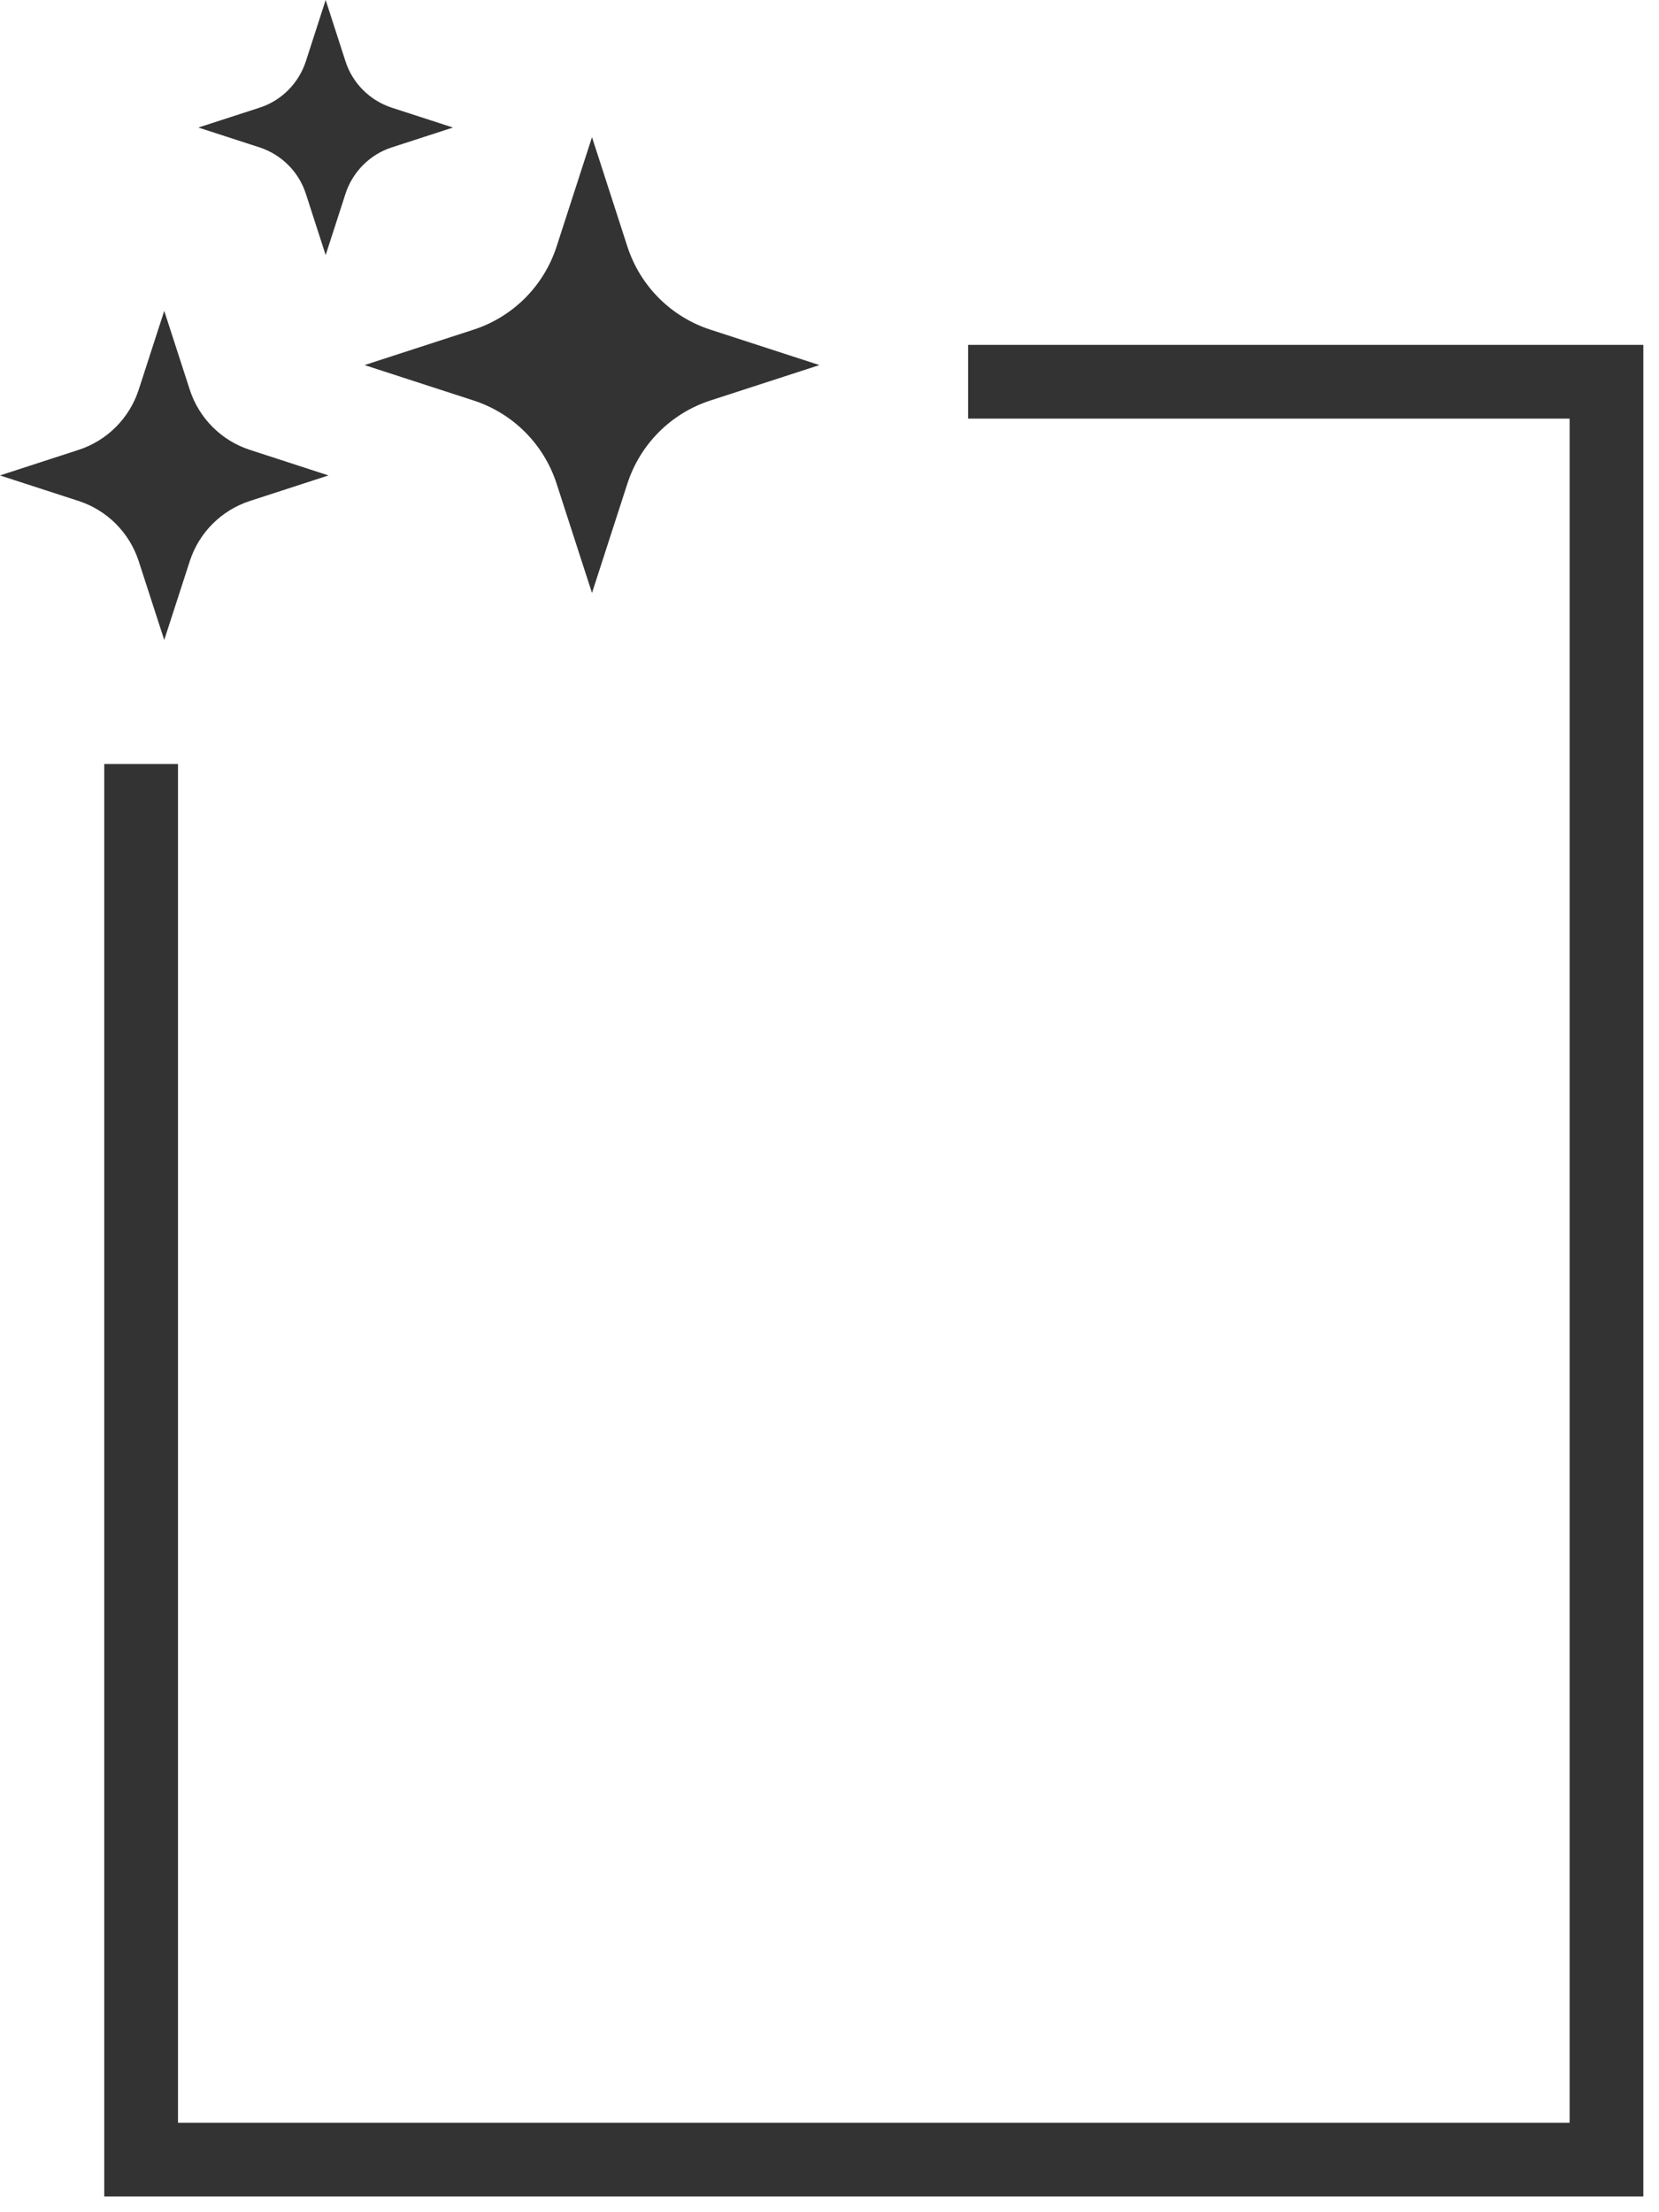
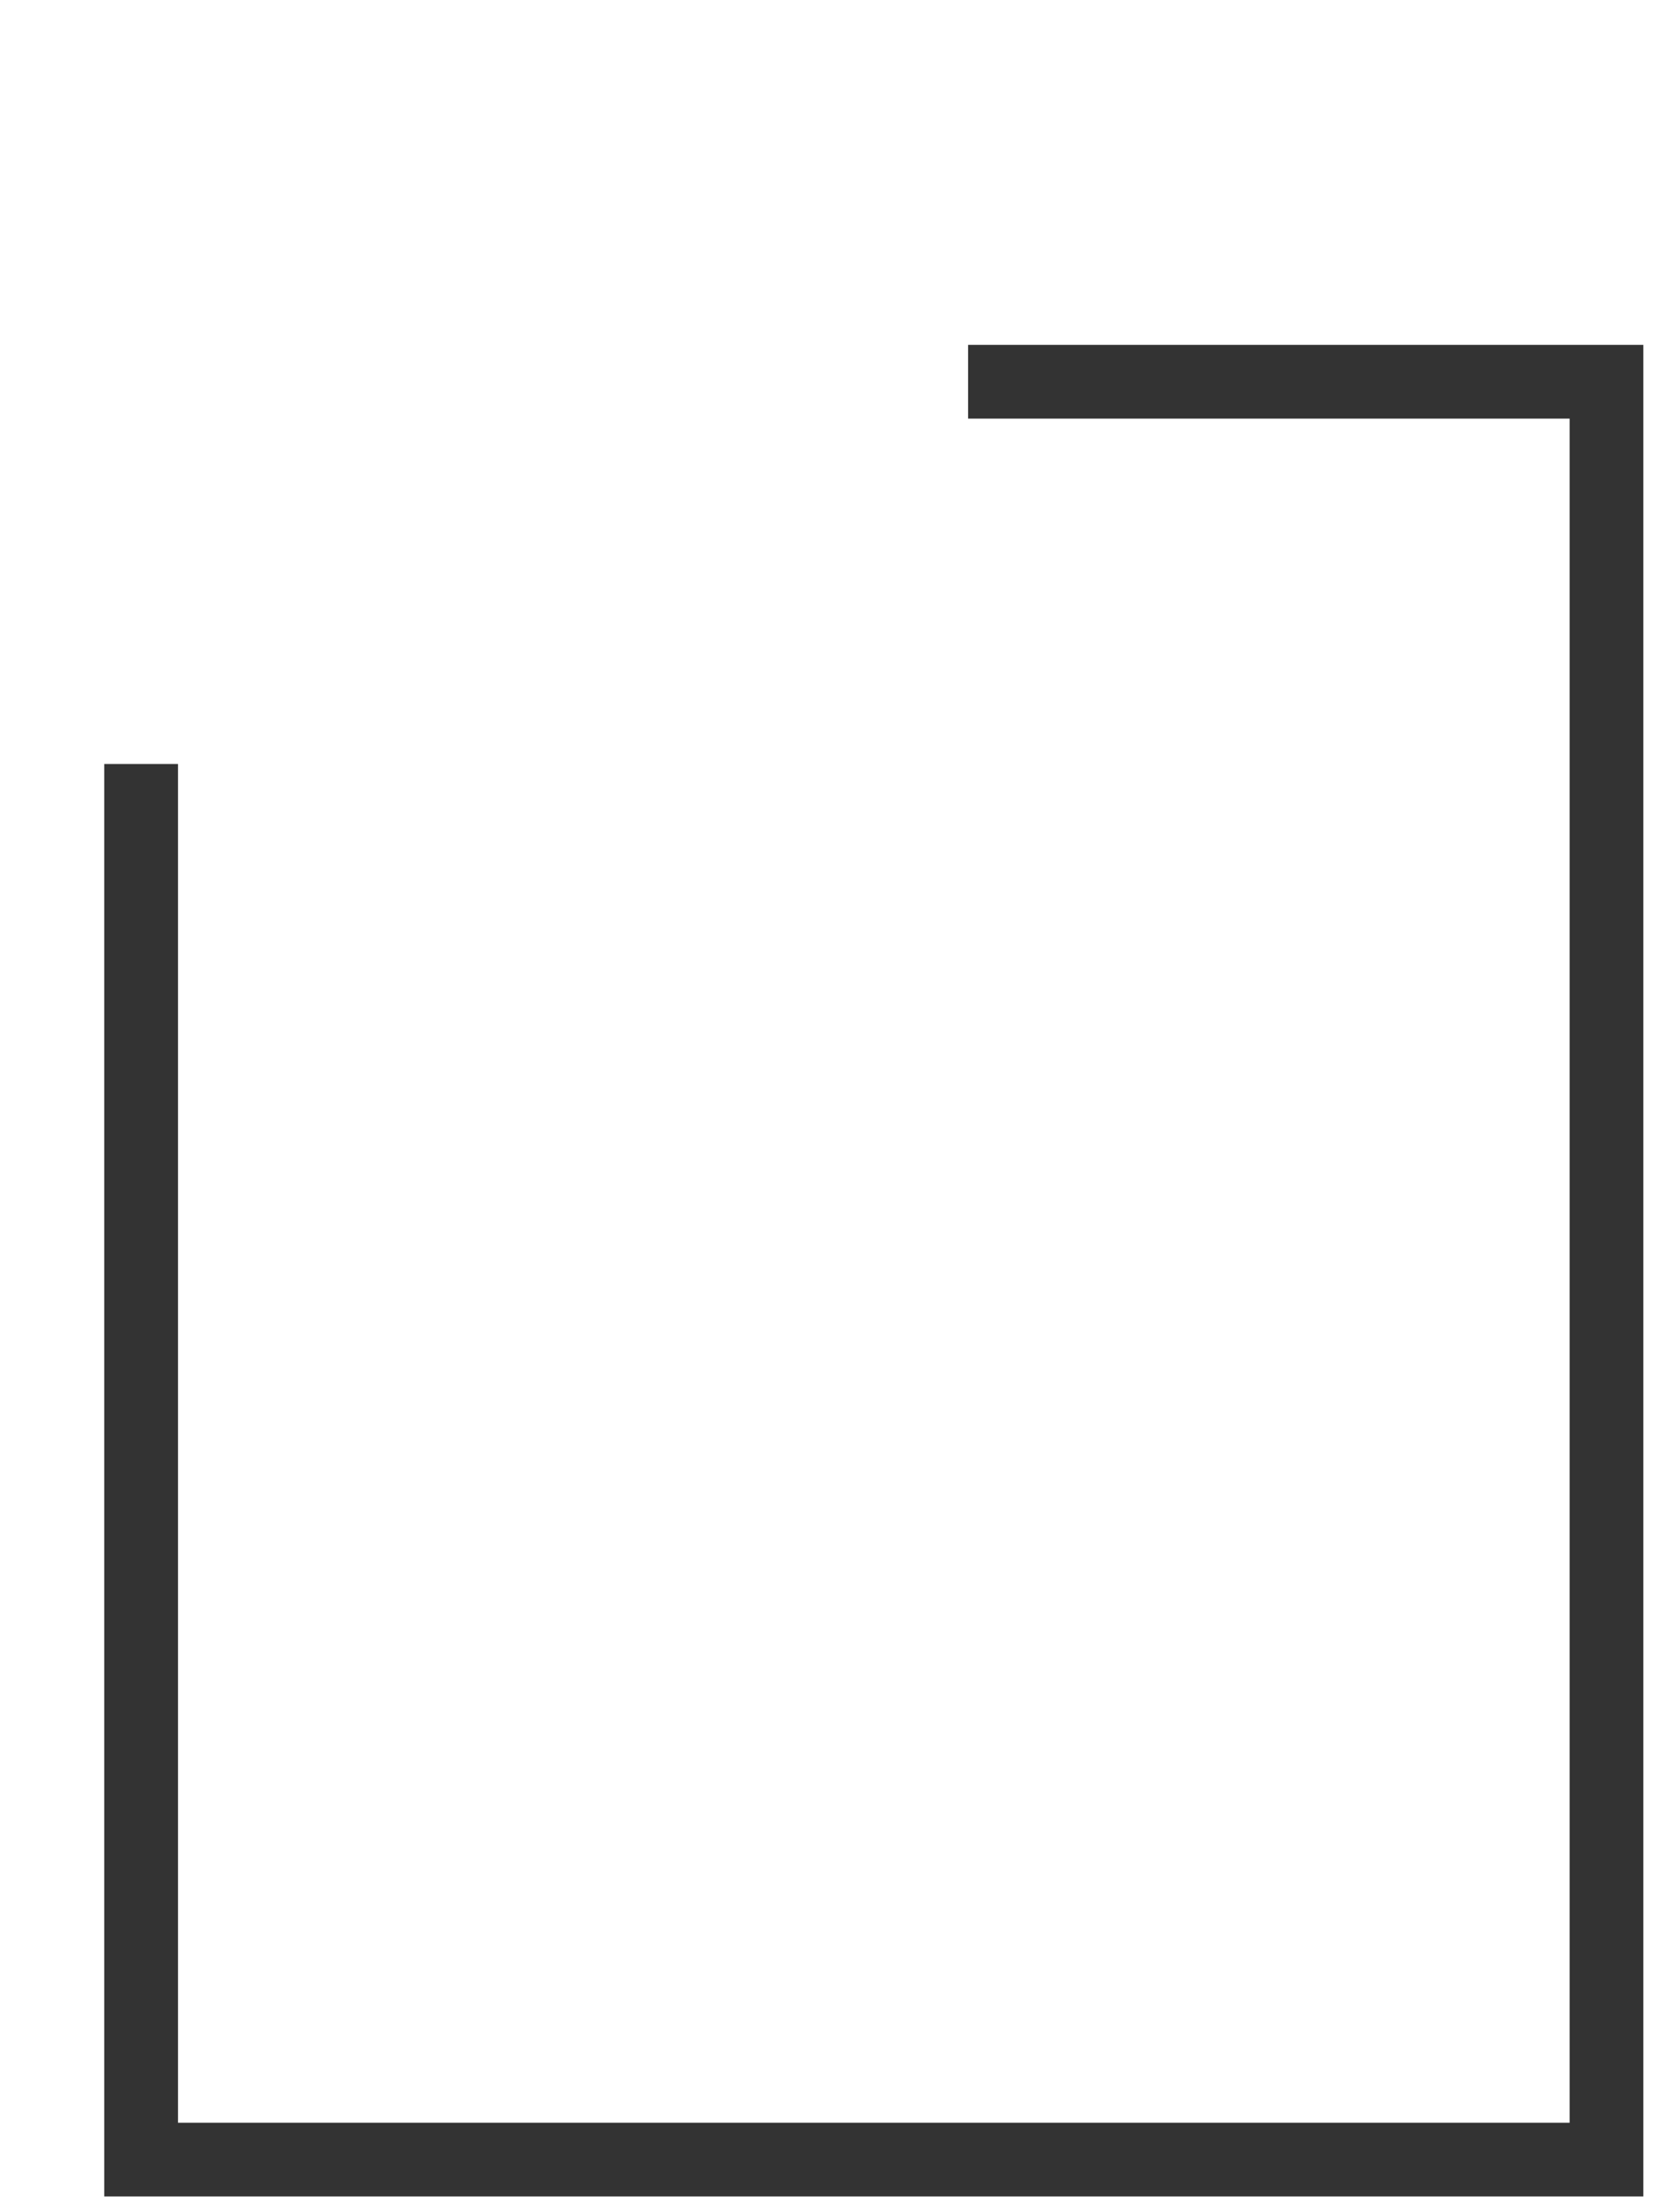
<svg xmlns="http://www.w3.org/2000/svg" width="135" height="180" viewBox="0 0 135 180" fill="none">
-   <path d="M48.173 11.163L51.051 20.055C52.091 23.267 54.598 25.779 57.804 26.822L66.681 29.705L57.804 32.588C54.598 33.63 52.091 36.143 51.051 39.355L48.173 48.247L45.294 39.355C44.254 36.143 41.747 33.63 38.541 32.588L29.664 29.705L38.541 26.822C41.747 25.779 44.254 23.267 45.294 20.055L48.173 11.163ZM11.284 31.718C10.529 34.03 8.72 35.843 6.412 36.599L0 38.684L6.412 40.768C8.72 41.524 10.529 43.337 11.284 45.65L13.365 52.073L15.445 45.65C16.2 43.337 18.009 41.524 20.318 40.768L26.729 38.684L20.318 36.599C18.009 35.843 16.2 34.03 15.445 31.718L13.365 25.294L11.284 31.718ZM24.891 4.982C24.307 6.78 22.897 8.194 21.116 8.764L16.143 10.377L21.116 11.991C22.911 12.576 24.321 13.989 24.891 15.773L26.501 20.755L28.111 15.773C28.695 13.975 30.106 12.562 31.887 11.991L36.86 10.377L31.887 8.764C30.092 8.179 28.681 6.766 28.111 4.982L26.501 0L24.891 4.982Z" fill="#333333" />
  <path d="M78.777 31.061H130.726V175.718H11.484V62.165" stroke="#333333" stroke-width="6" stroke-miterlimit="10" />
</svg>